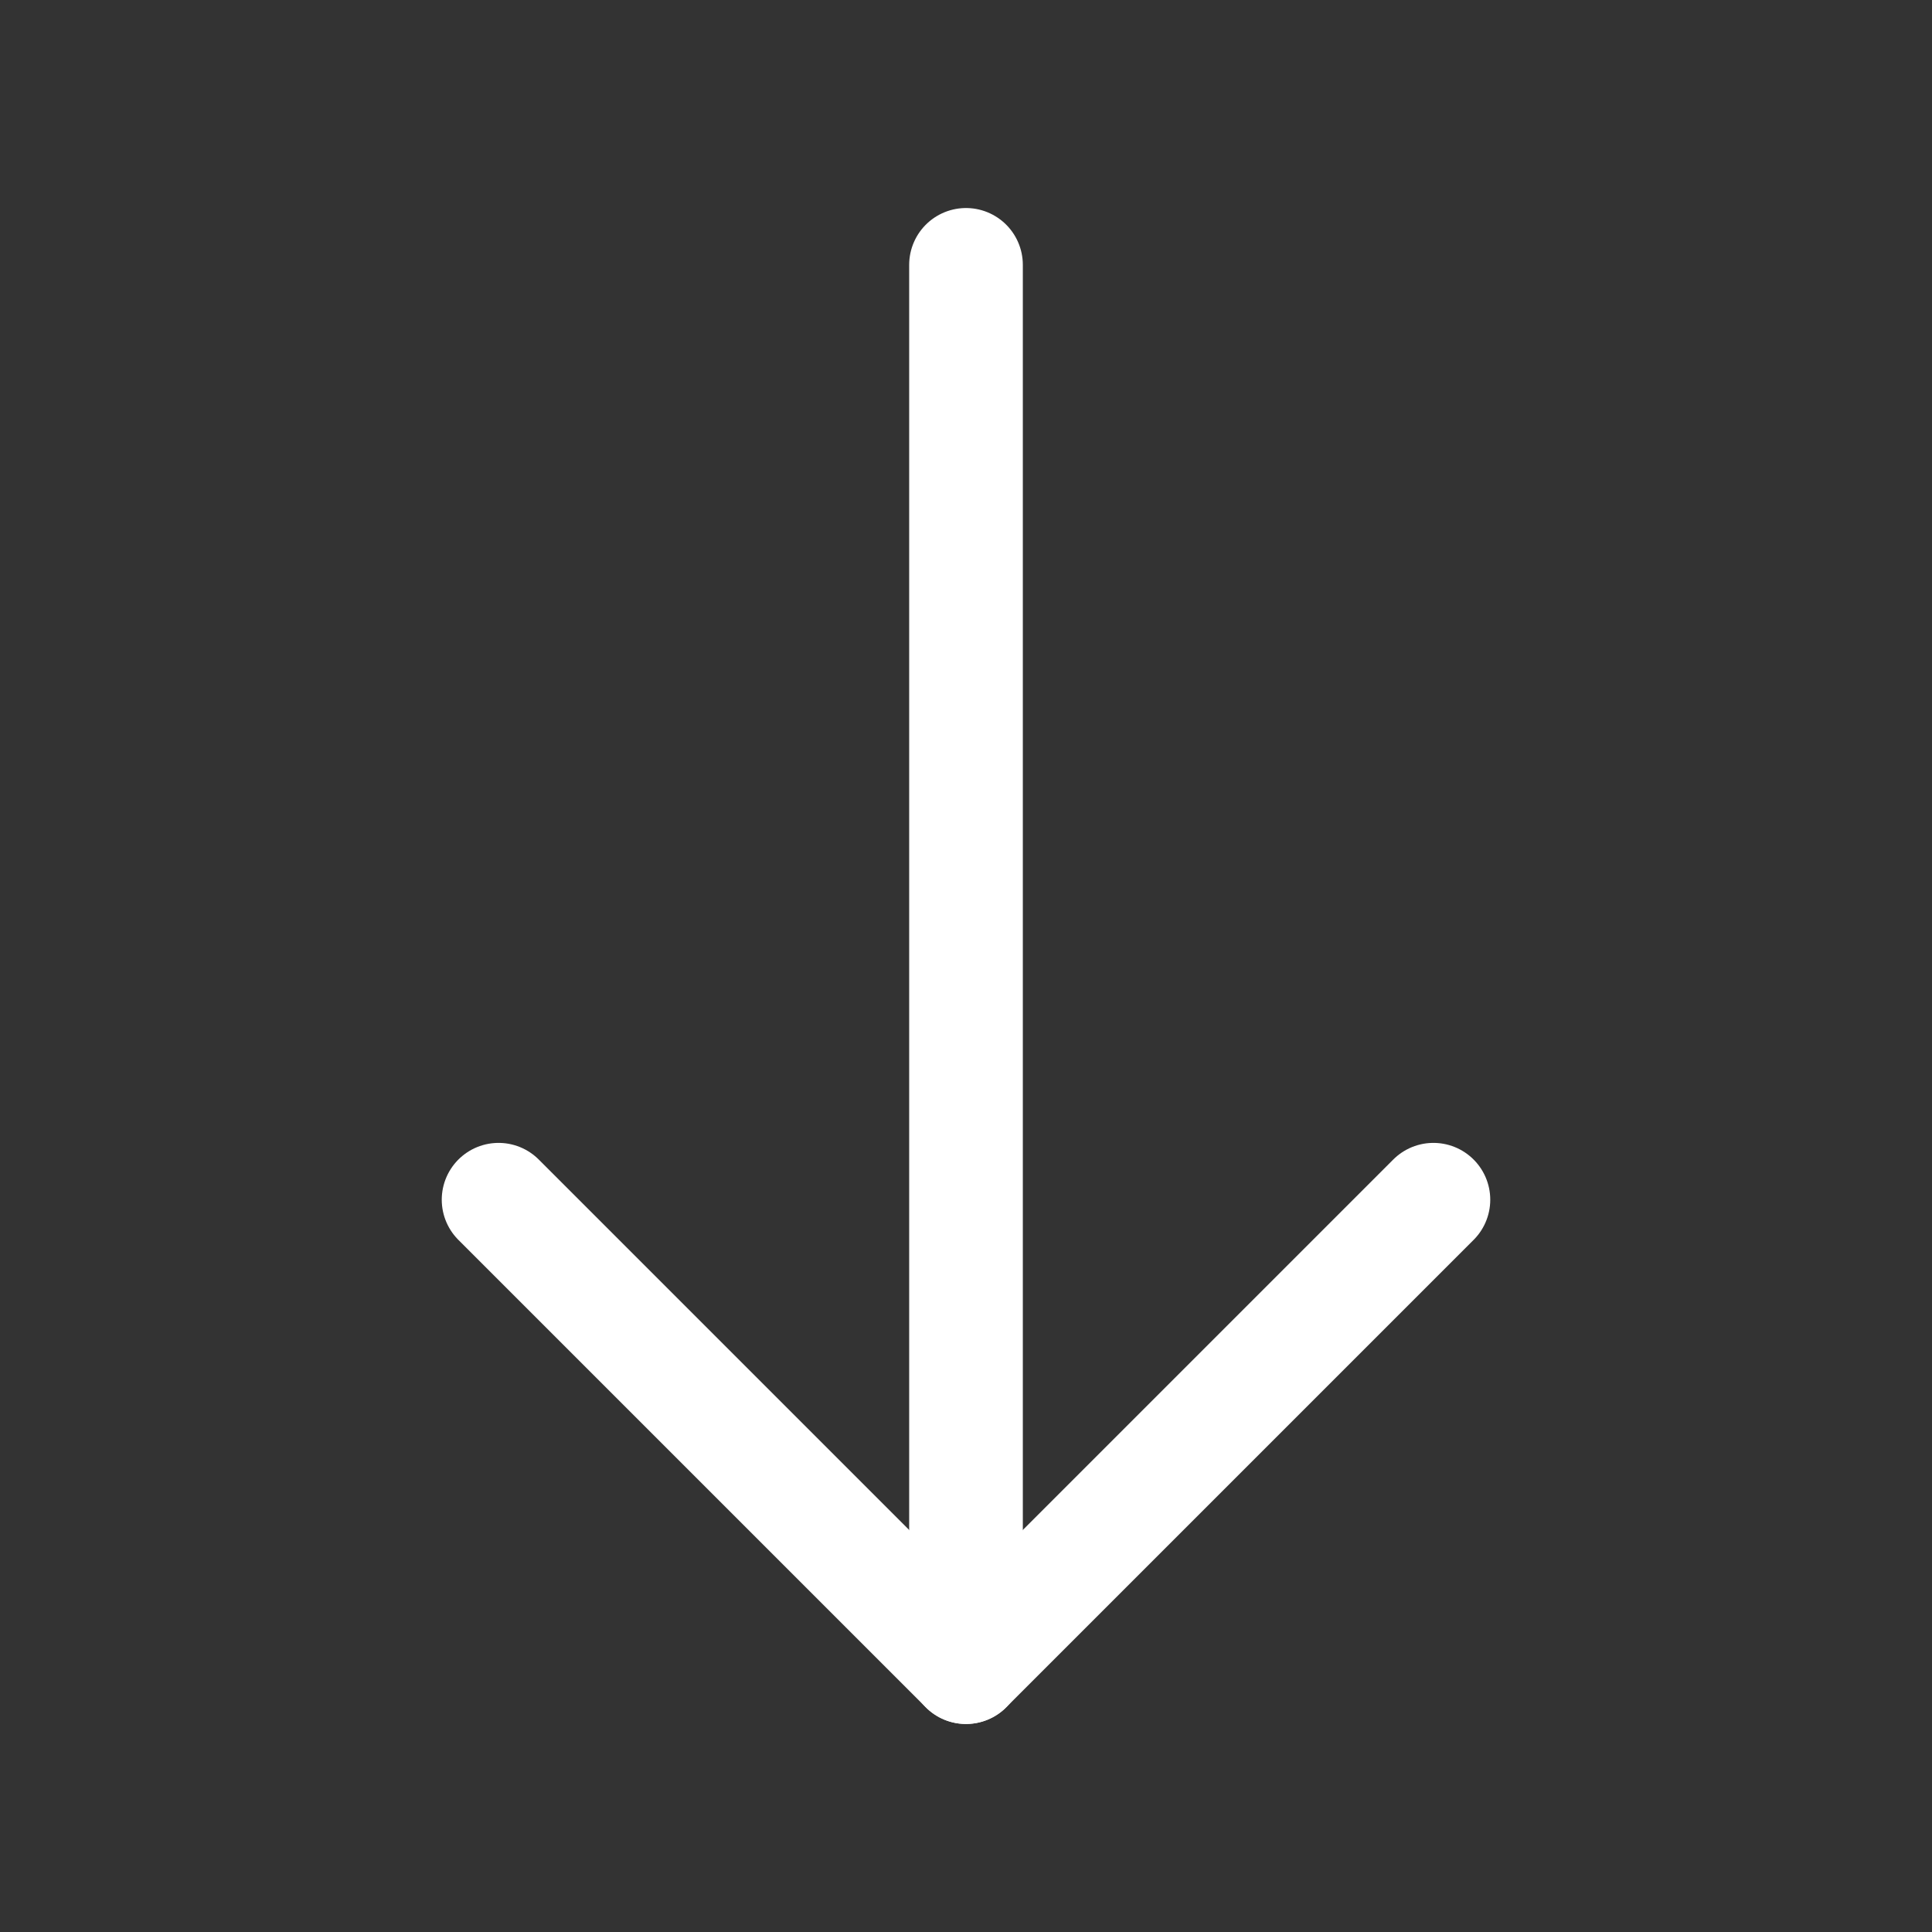
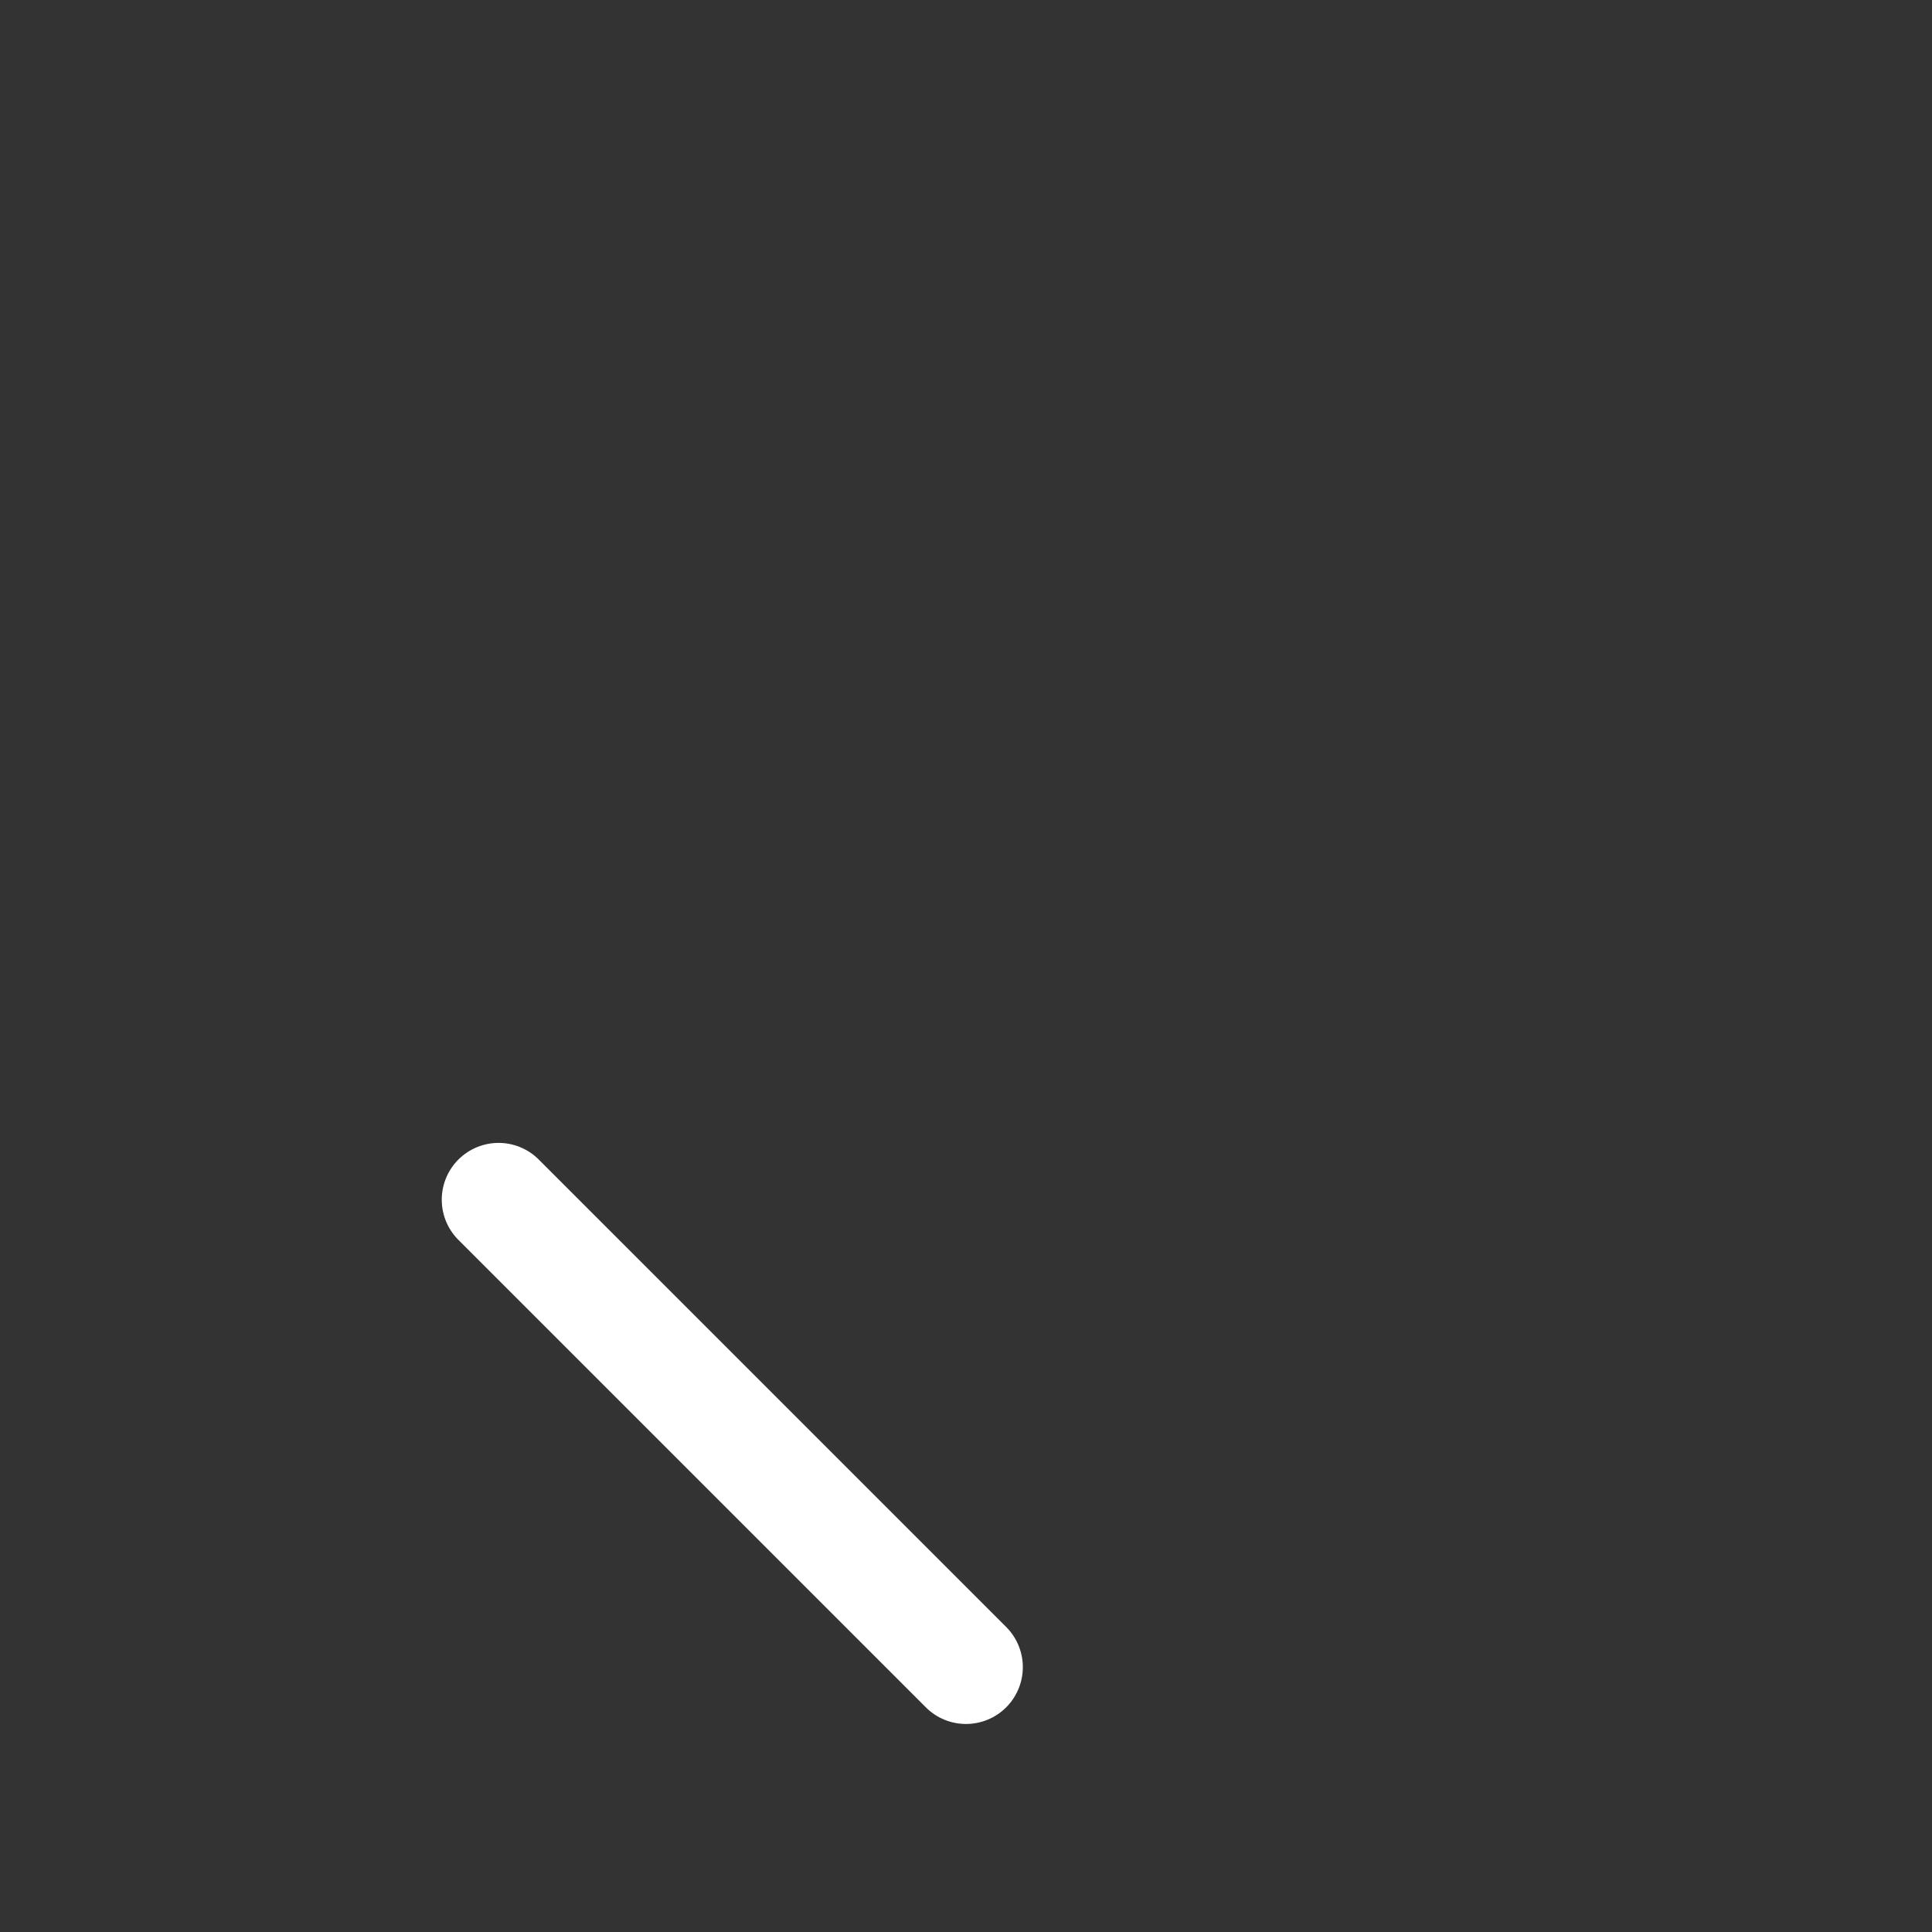
<svg xmlns="http://www.w3.org/2000/svg" width="34" height="34" viewBox="0 0 34 34" fill="none">
  <rect x="0" y="0" width="34" height="34" fill="#333333" stroke="none" />
-   <path d="M17 4.661L17 29.339" stroke="white" stroke-width="2" stroke-linecap="round" />
-   <path d="M8.774 21.113L17 29.339L25.226 21.113" stroke="white" stroke-width="2" stroke-linecap="round" stroke-linejoin="round" />
+   <path d="M8.774 21.113L17 29.339" stroke="white" stroke-width="2" stroke-linecap="round" stroke-linejoin="round" />
</svg>